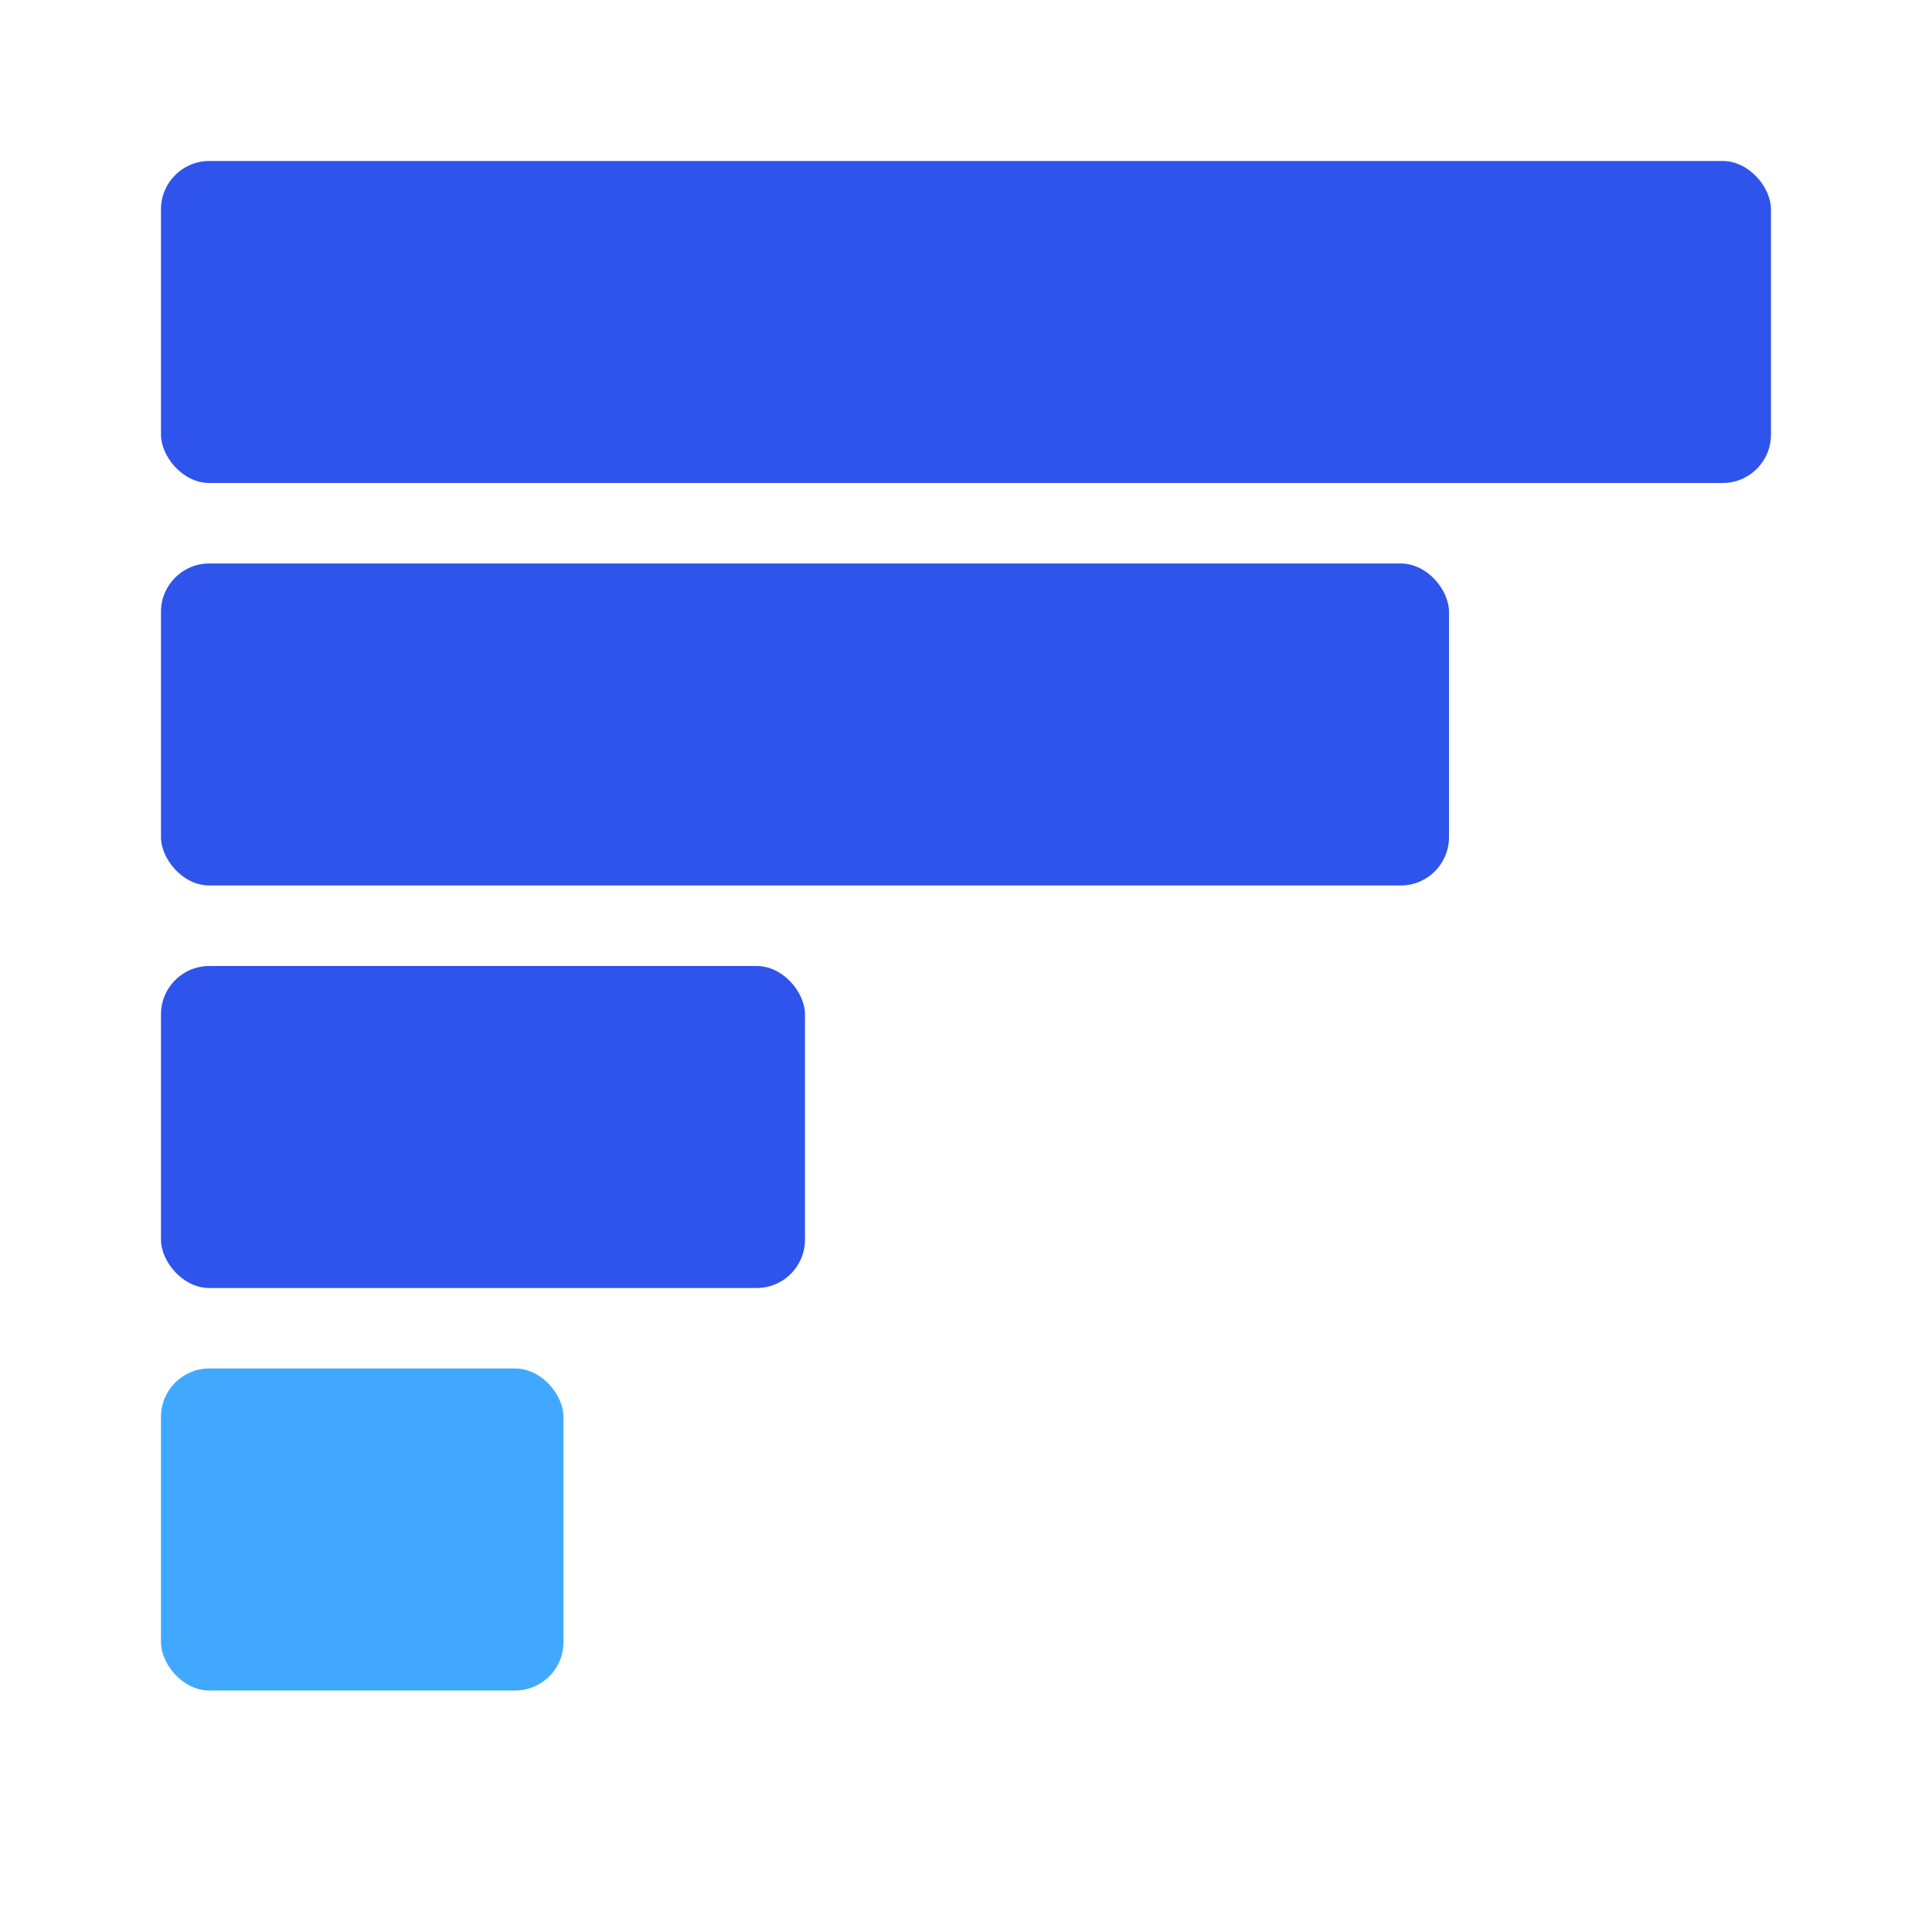
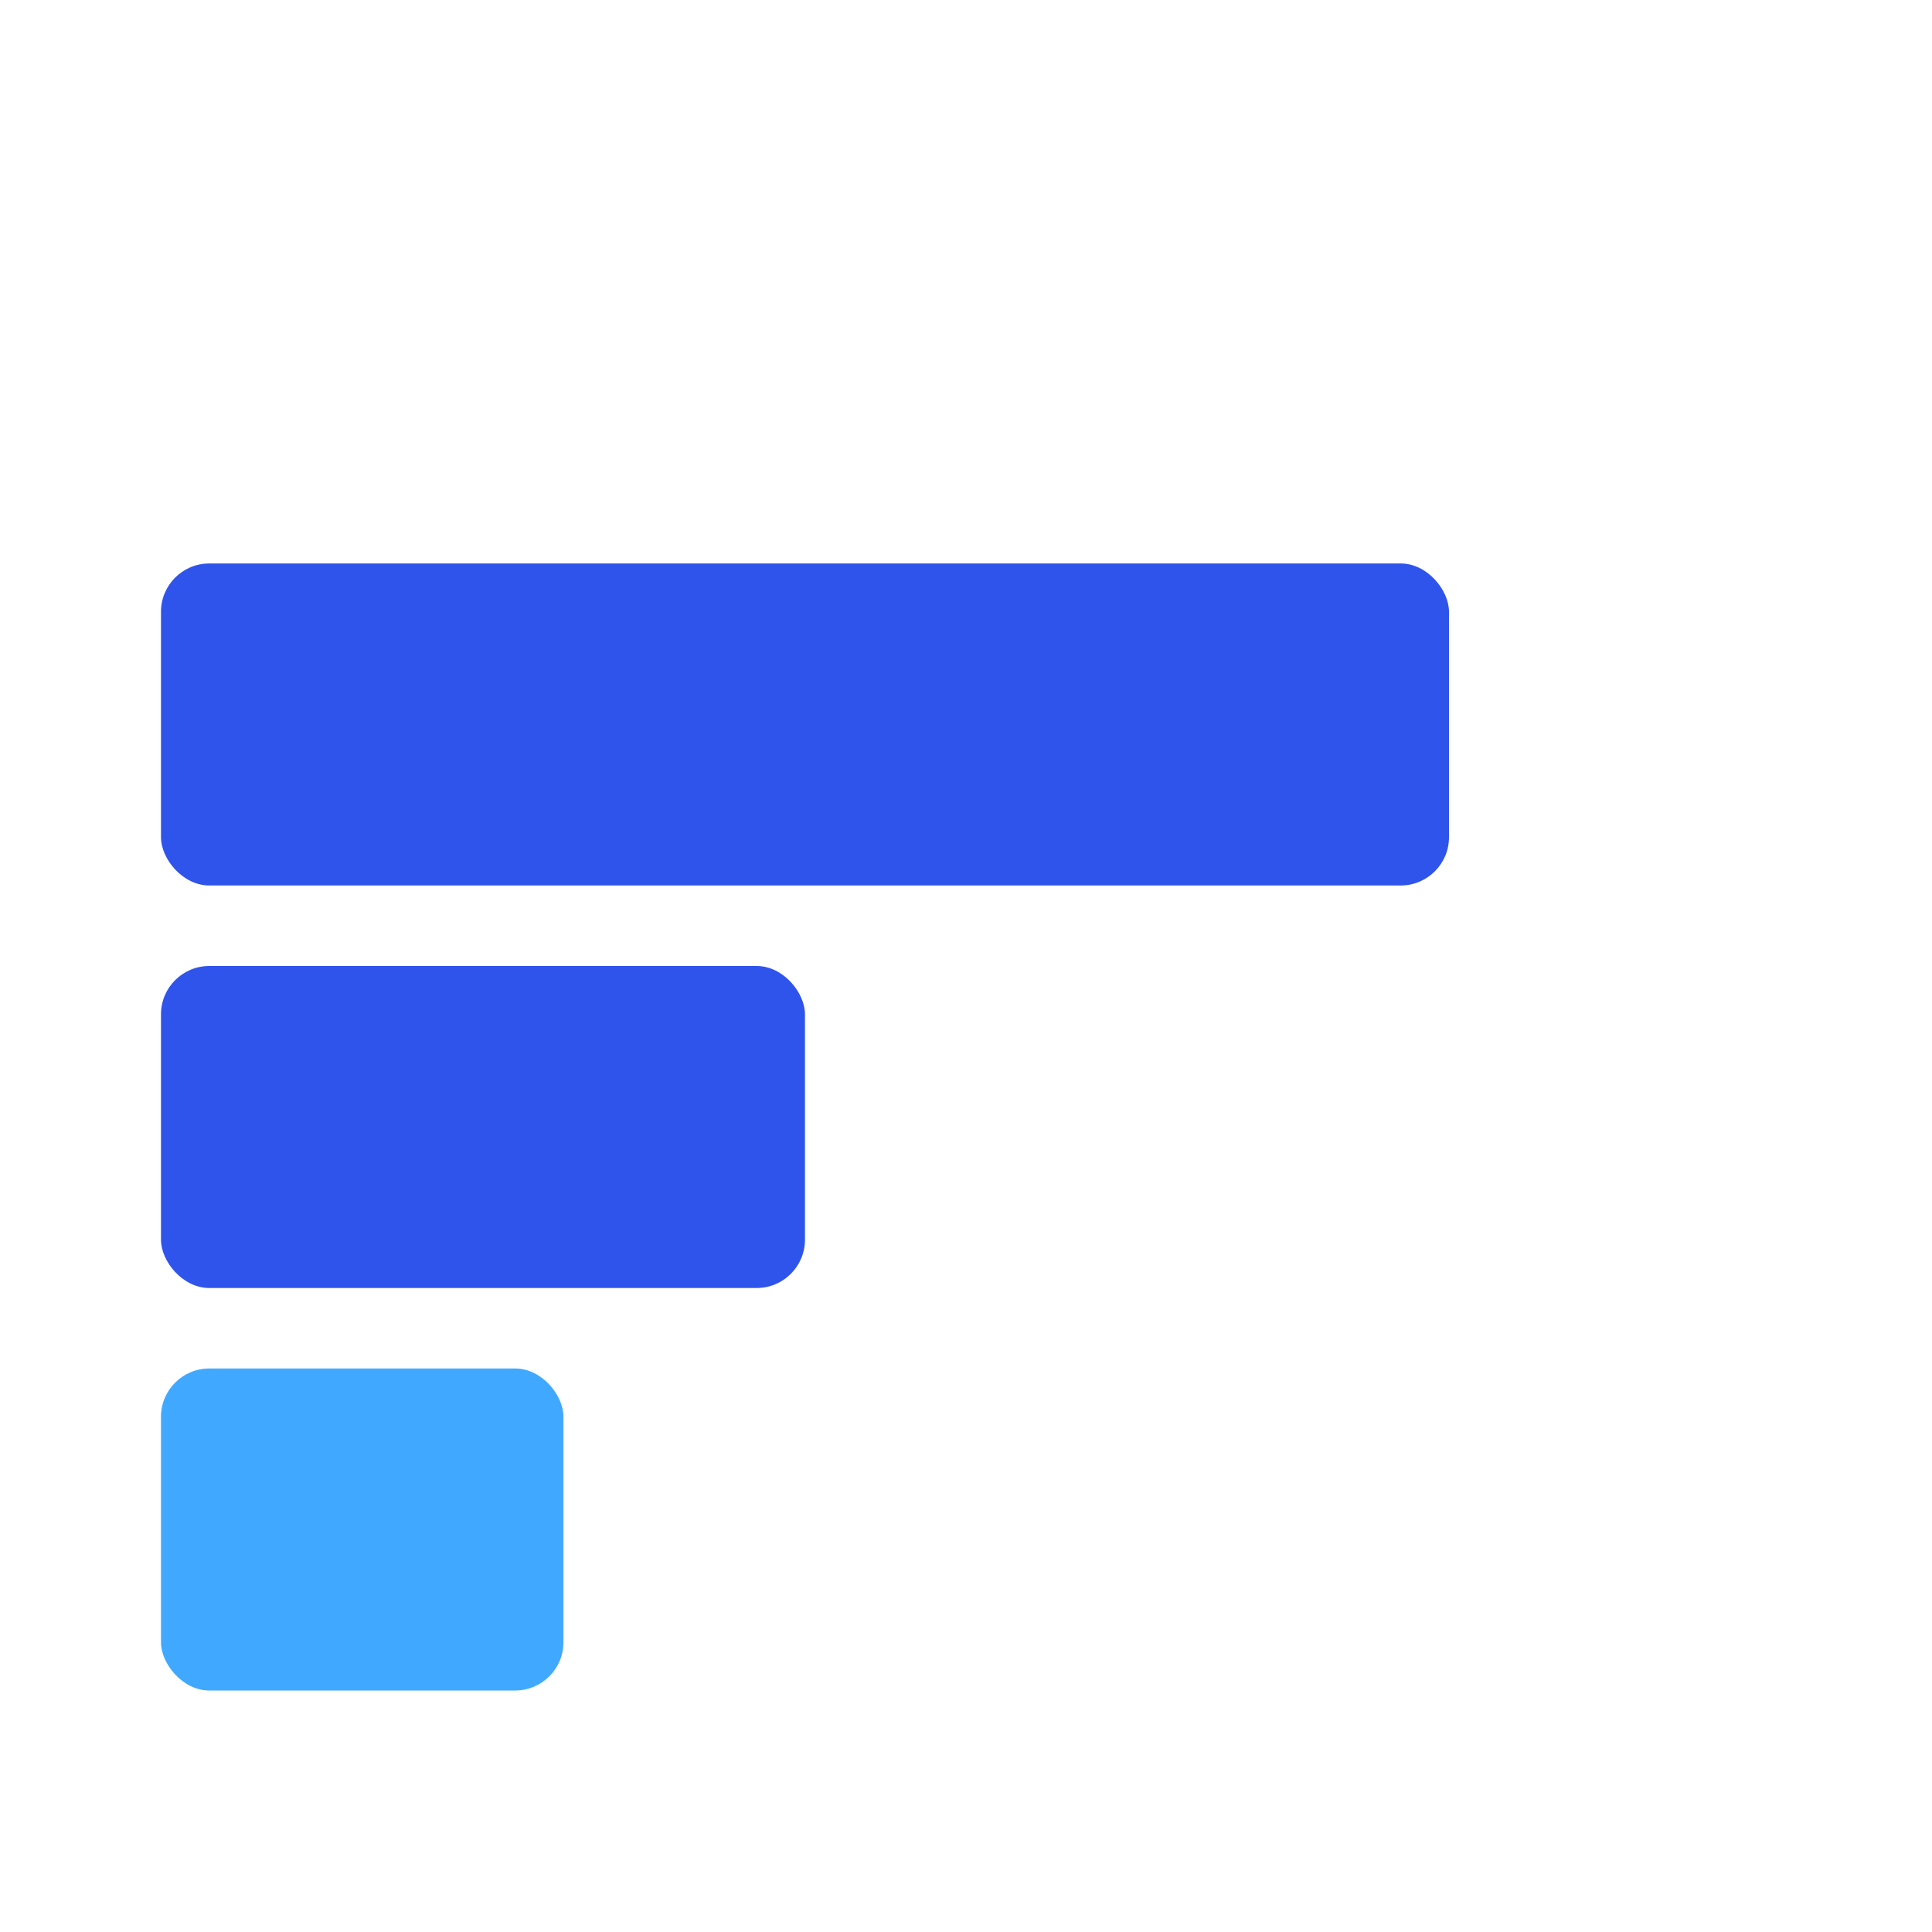
<svg xmlns="http://www.w3.org/2000/svg" width="40" height="40" fill="none">
-   <rect width="33.333" height="6.667" x="3.333" y="3.333" fill="#2F54EB" rx="1" />
  <rect width="26.667" height="6.667" x="3.333" y="11.666" fill="#2F54EB" rx="1" />
  <rect width="13.333" height="6.667" x="3.333" y="20" fill="#2F54EB" rx="1" />
  <rect width="8.333" height="6.667" x="3.333" y="28.333" fill="#40A9FF" rx="1" />
</svg>